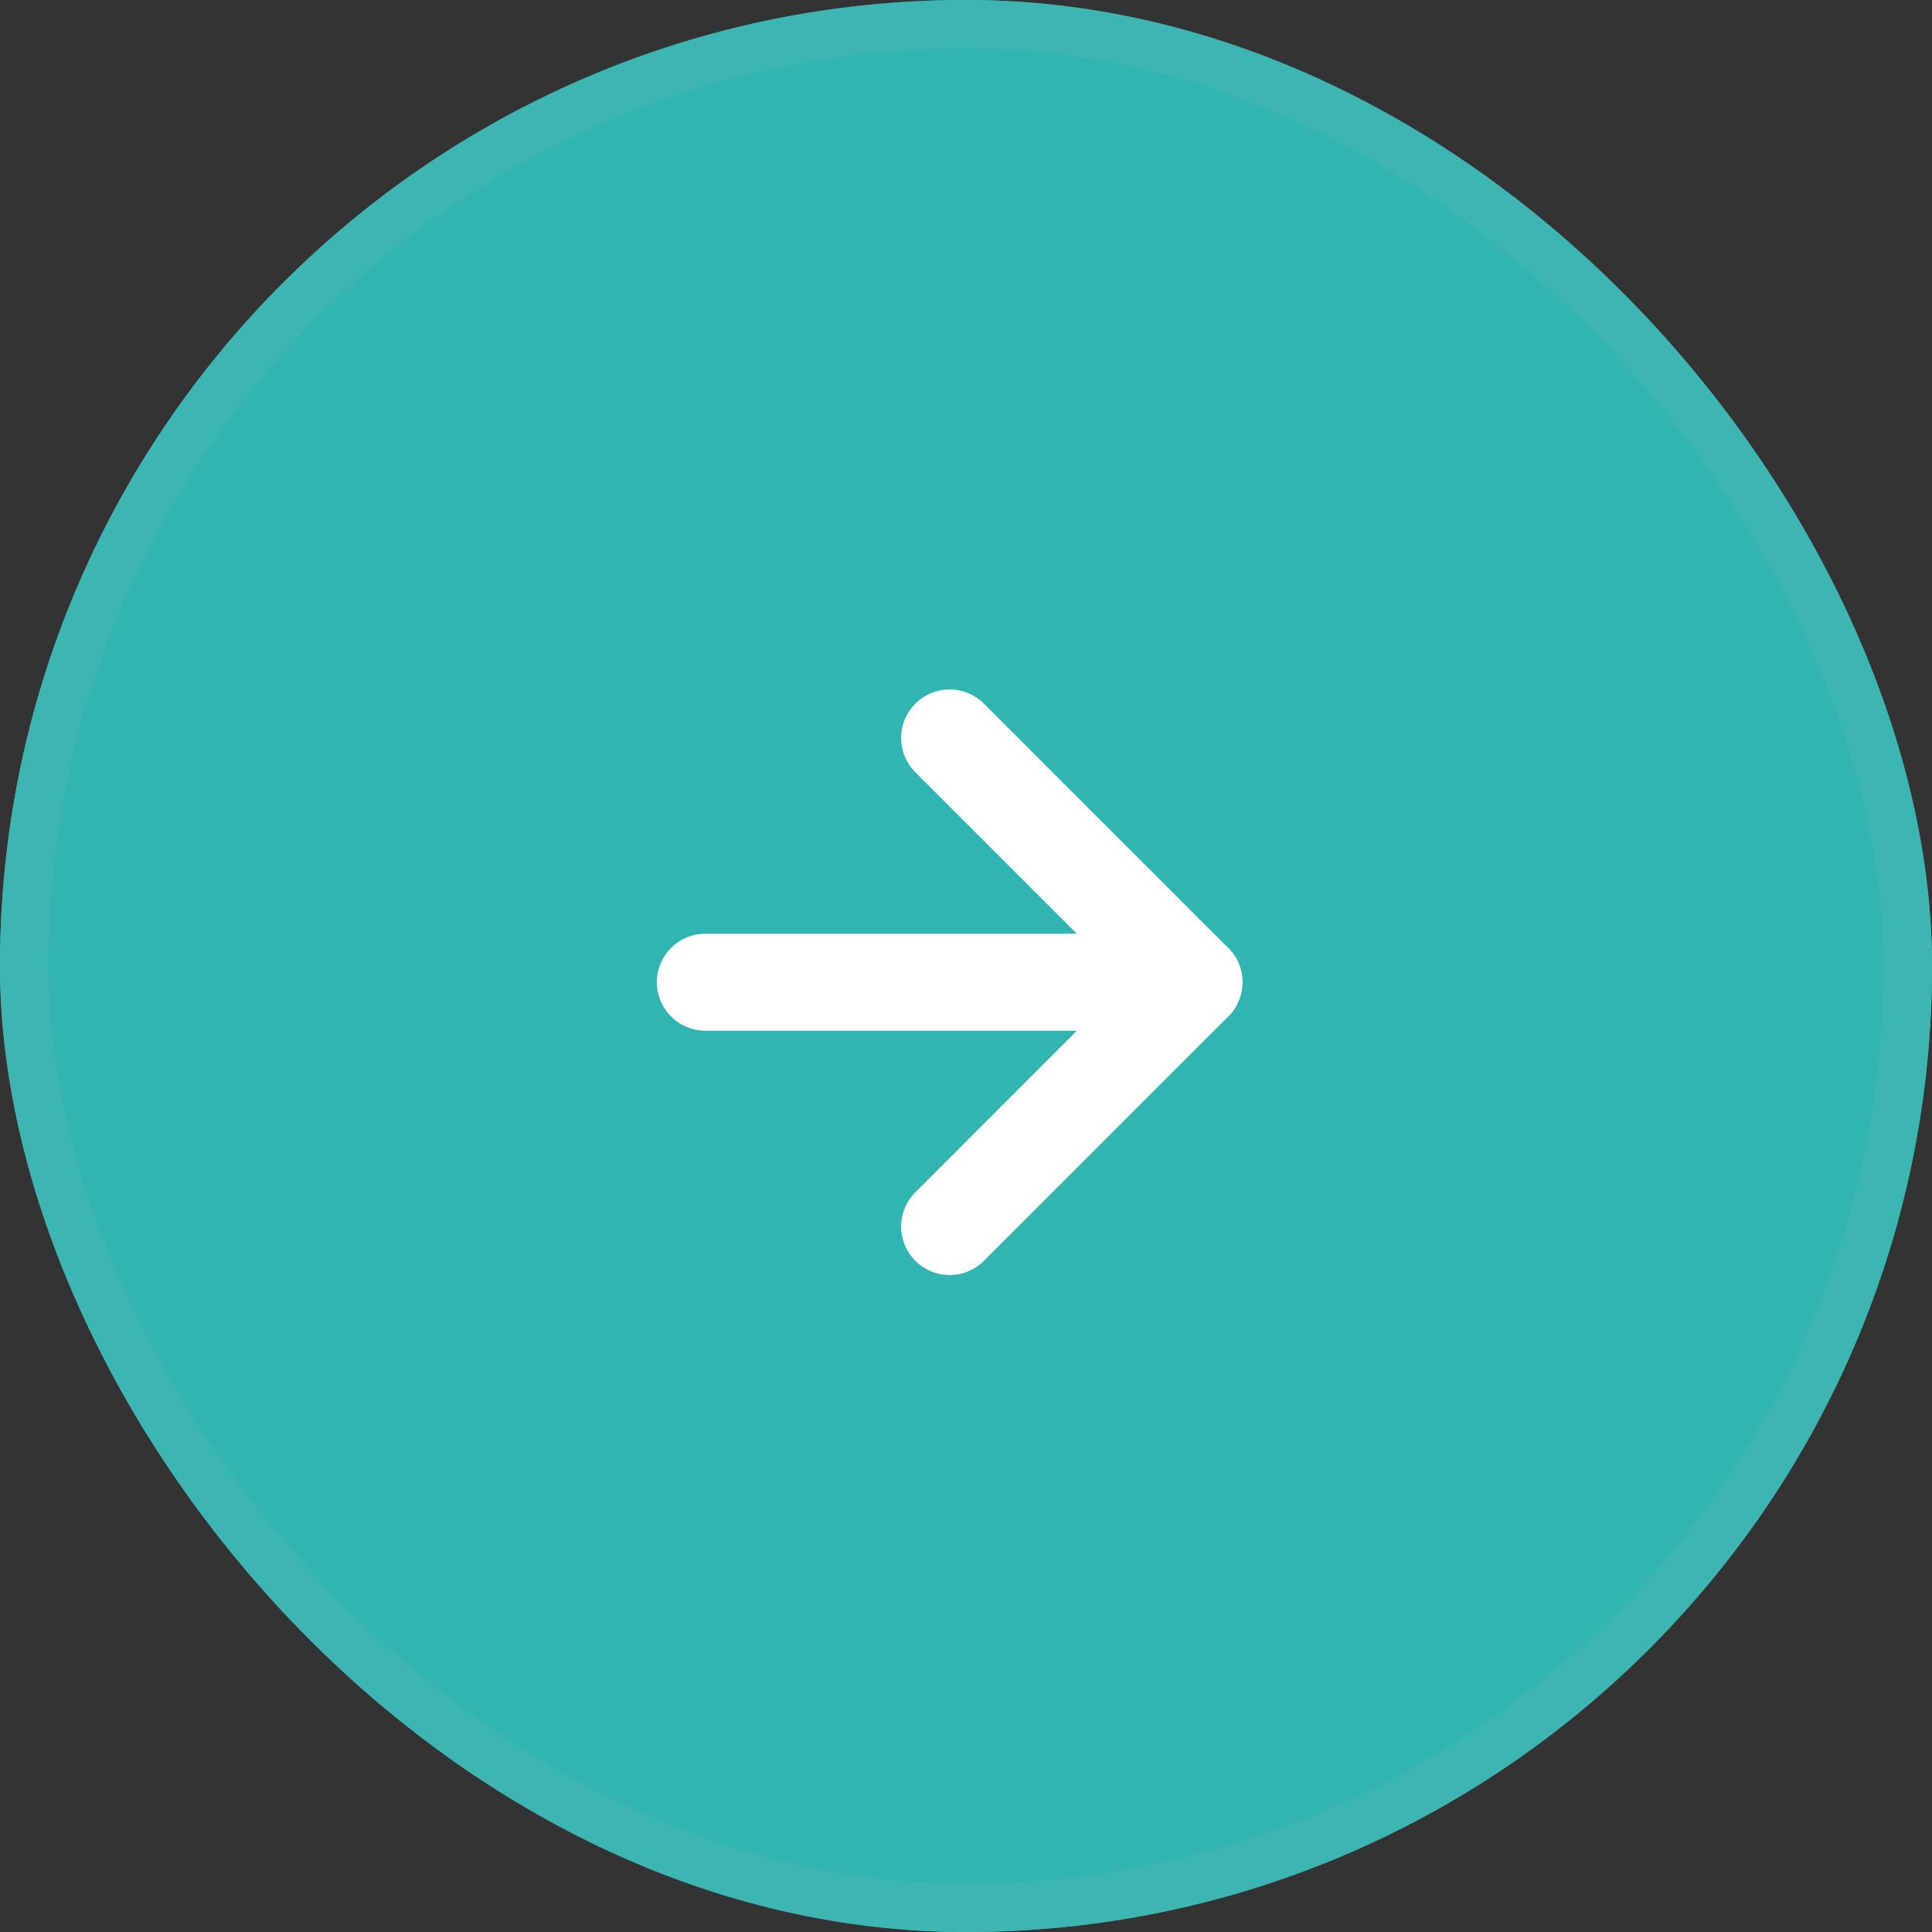
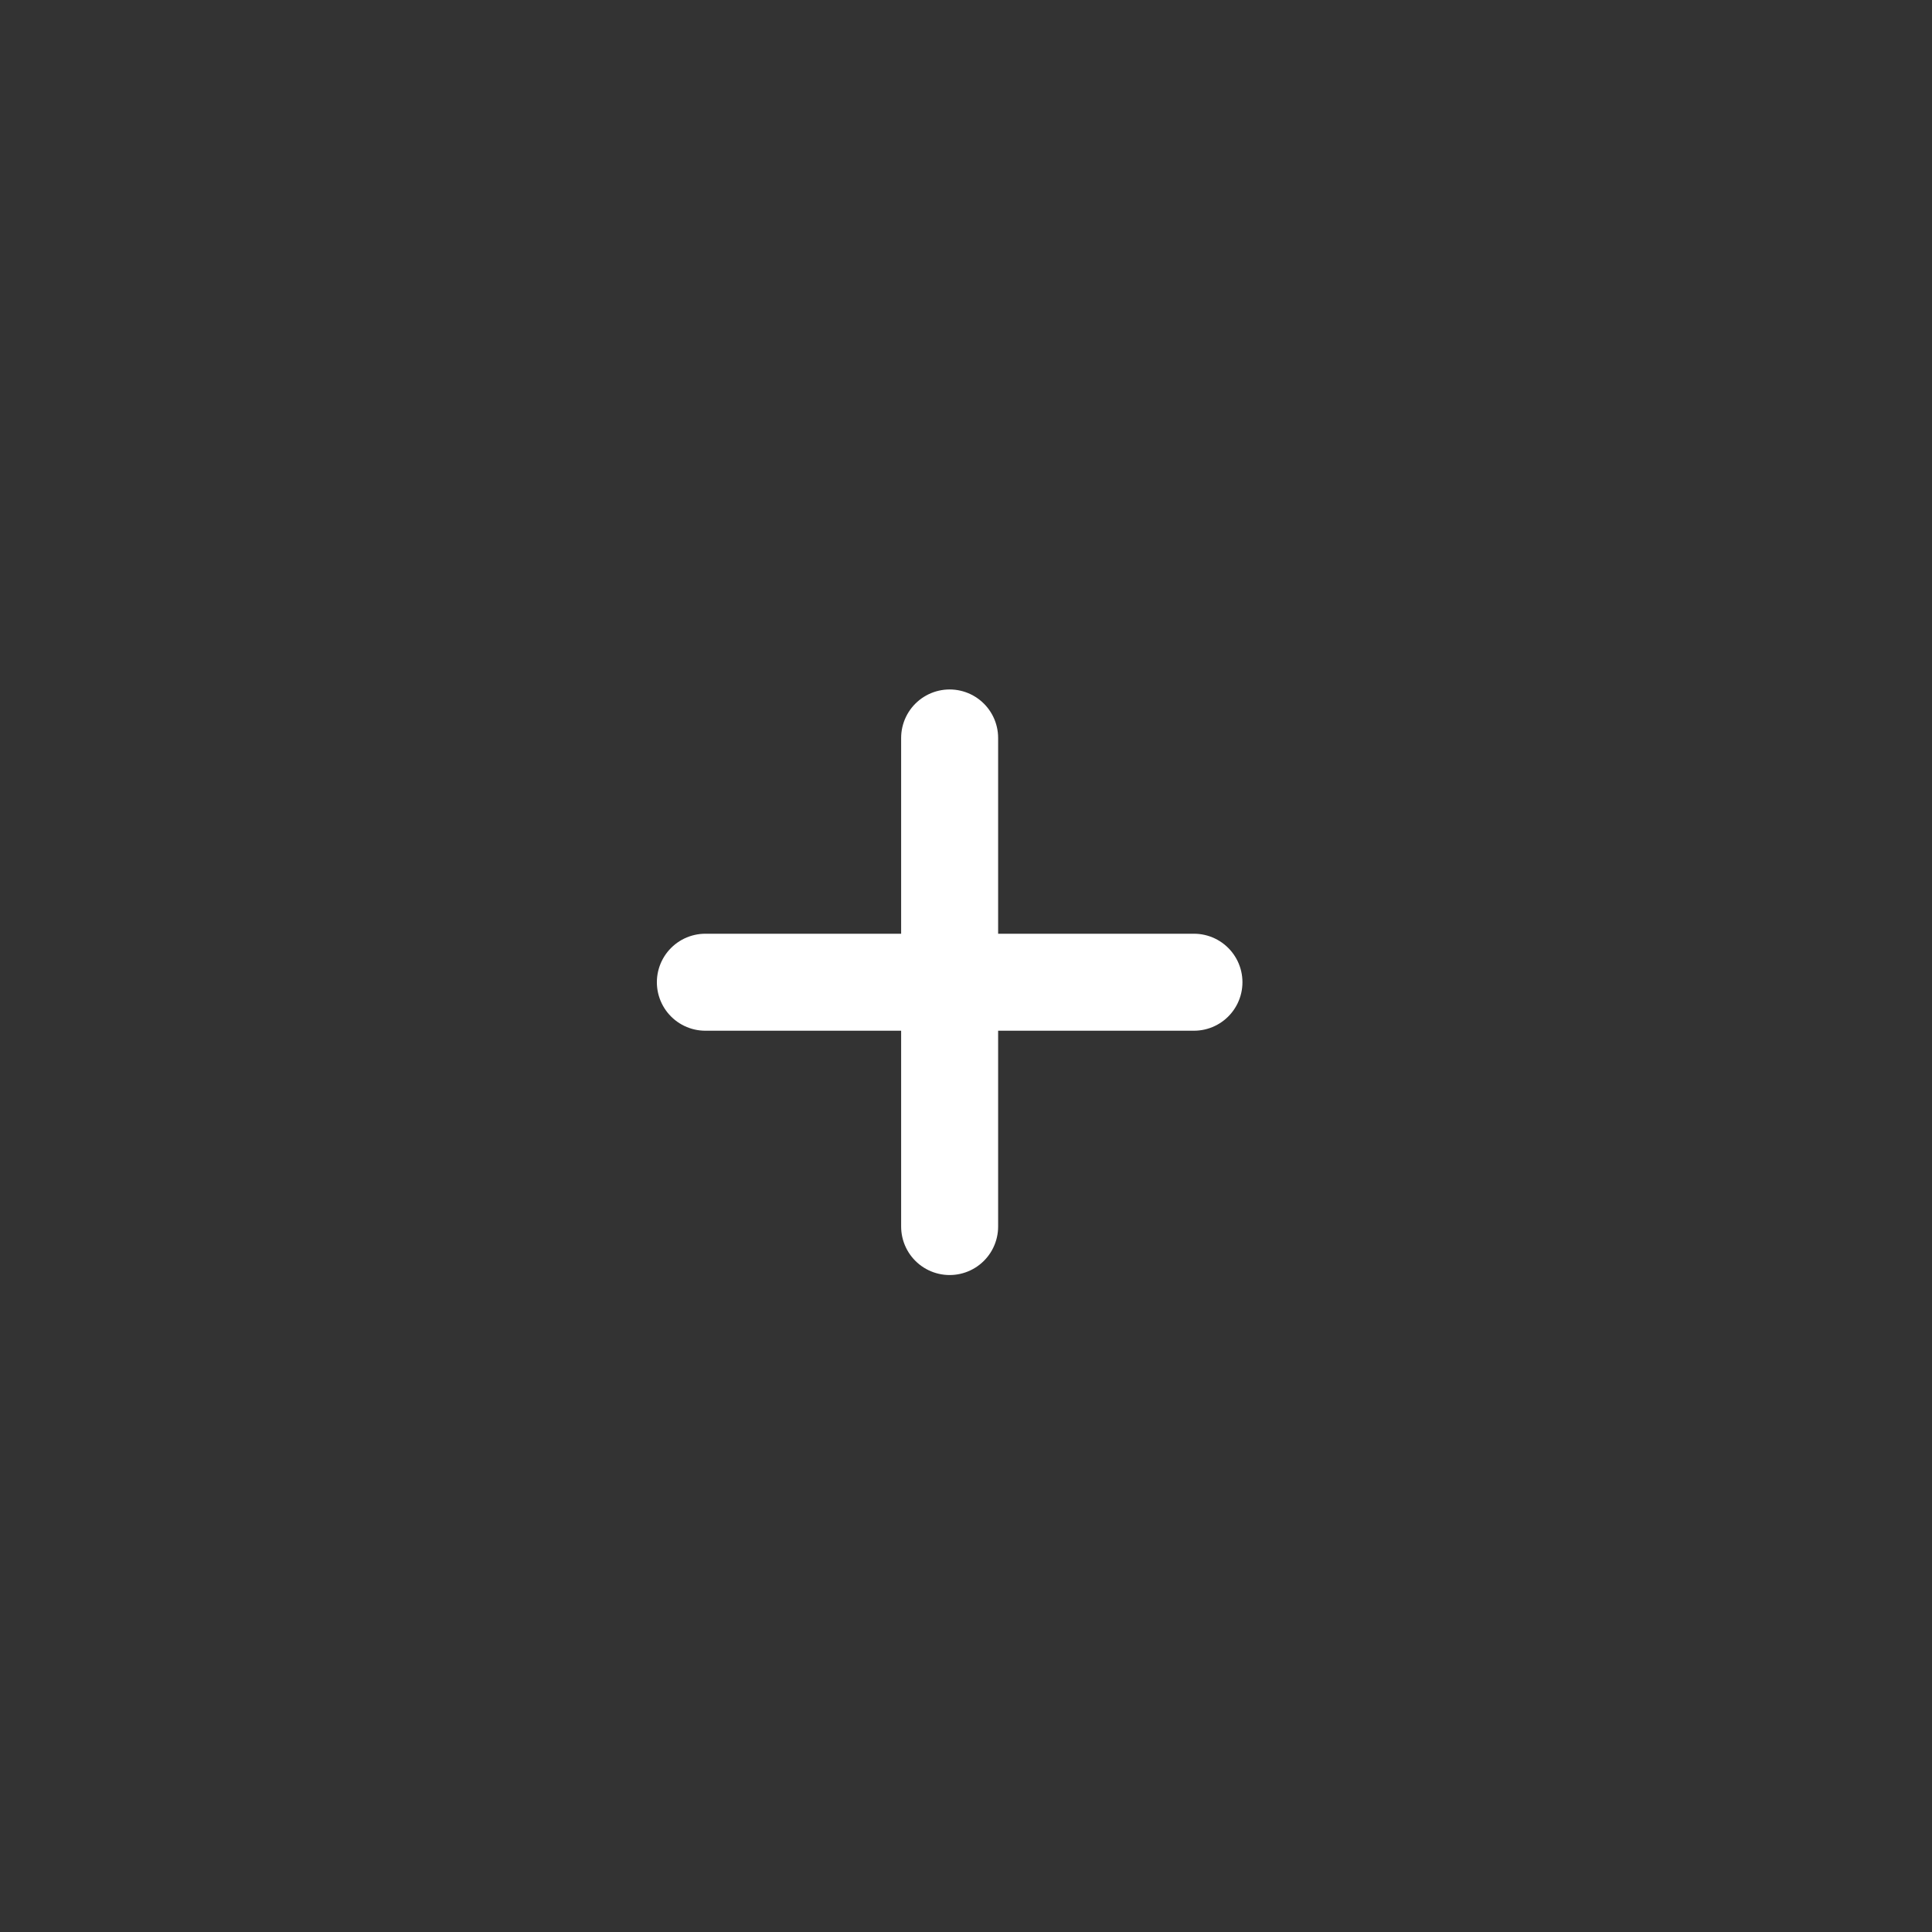
<svg xmlns="http://www.w3.org/2000/svg" width="39.839" height="39.839" viewBox="0 0 39.839 39.839">
  <rect x="0" y="0" width="39.839" height="39.839" fill="#333333" stroke="none" />
  <g id="Groupe_574" data-name="Groupe 574" transform="translate(-302.781 -264.972)">
    <g id="Rectangle_827" data-name="Rectangle 827" transform="translate(302.781 264.972)" fill="#31b5b3" stroke="#3db5b2" stroke-width="1">
-       <rect width="39.839" height="39.839" rx="19.919" stroke="none" />
-       <rect x="0.5" y="0.5" width="38.839" height="38.839" rx="19.419" fill="none" />
-     </g>
+       </g>
    <g id="Icon_feather-arrow-right" data-name="Icon feather-arrow-right" transform="translate(317.326 280.189)">
      <path id="Tracé_2992" data-name="Tracé 2992" d="M7.5,18H17.575" transform="translate(-7.5 -12.963)" fill="none" stroke="#fff" stroke-linecap="round" stroke-linejoin="round" stroke-width="2" />
-       <path id="Tracé_2993" data-name="Tracé 2993" d="M18,7.5l5.037,5.037L18,17.575" transform="translate(-12.963 -7.5)" fill="none" stroke="#fff" stroke-linecap="round" stroke-linejoin="round" stroke-width="2" />
+       <path id="Tracé_2993" data-name="Tracé 2993" d="M18,7.5L18,17.575" transform="translate(-12.963 -7.5)" fill="none" stroke="#fff" stroke-linecap="round" stroke-linejoin="round" stroke-width="2" />
    </g>
  </g>
</svg>